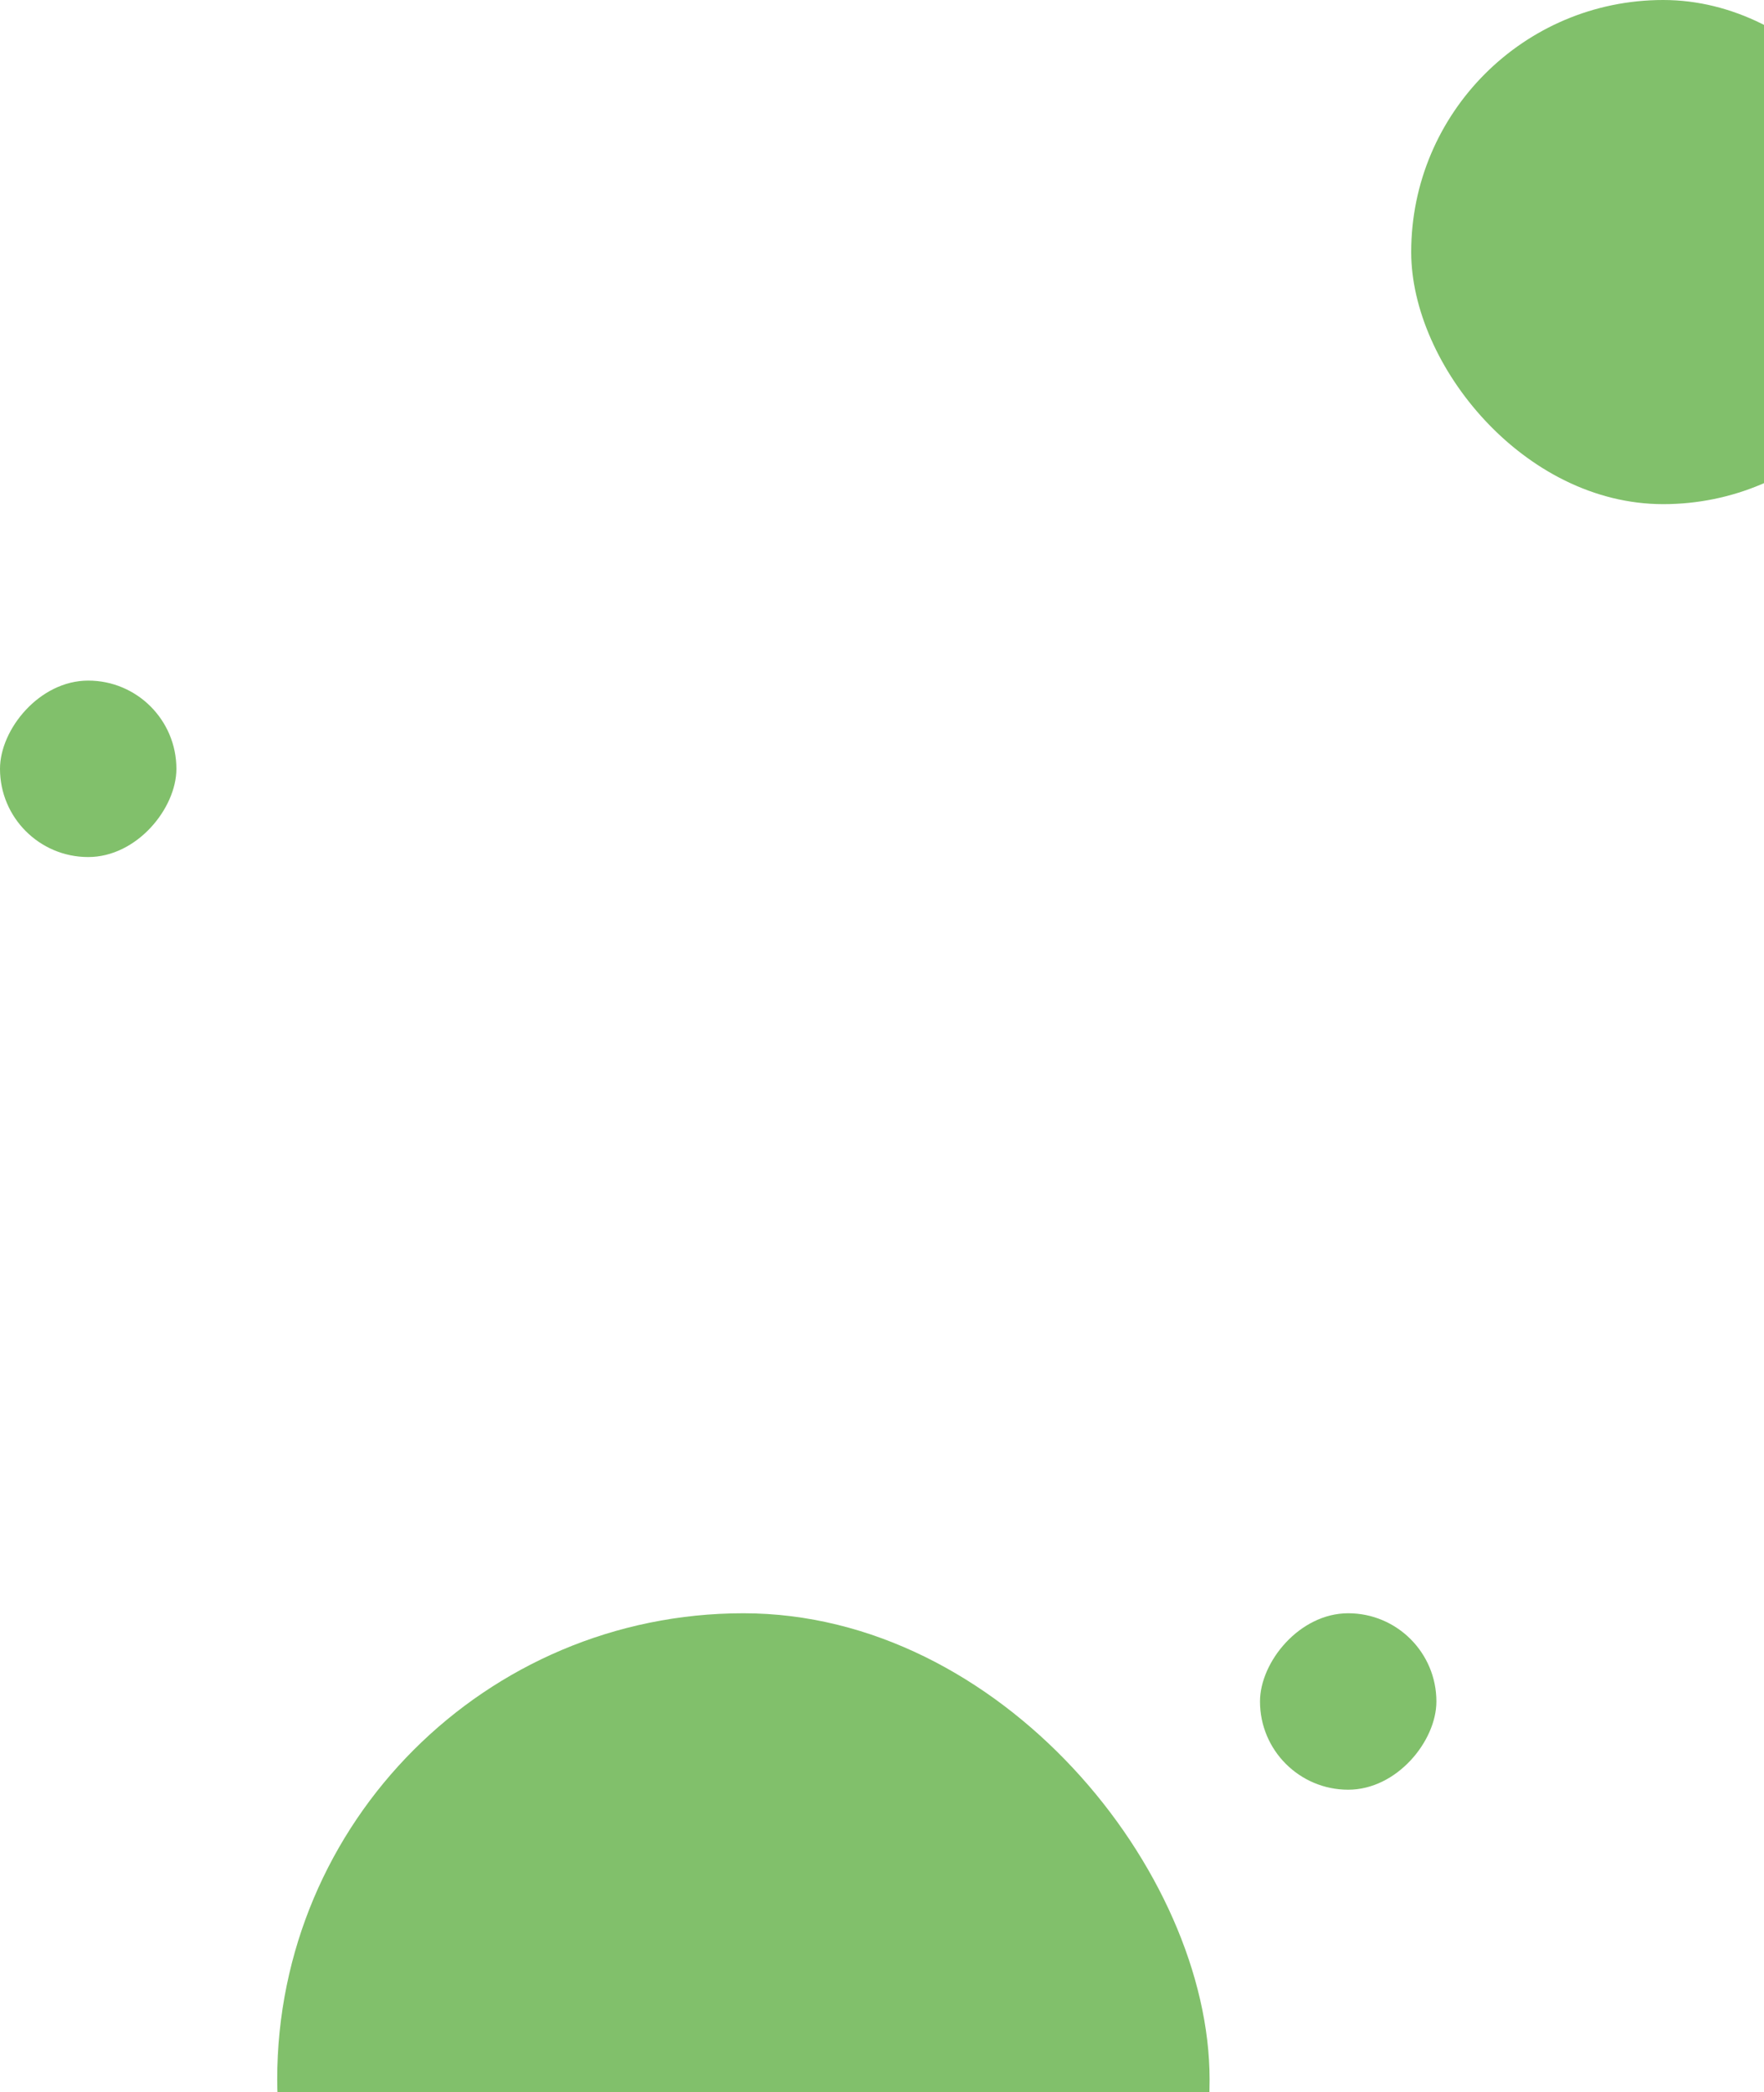
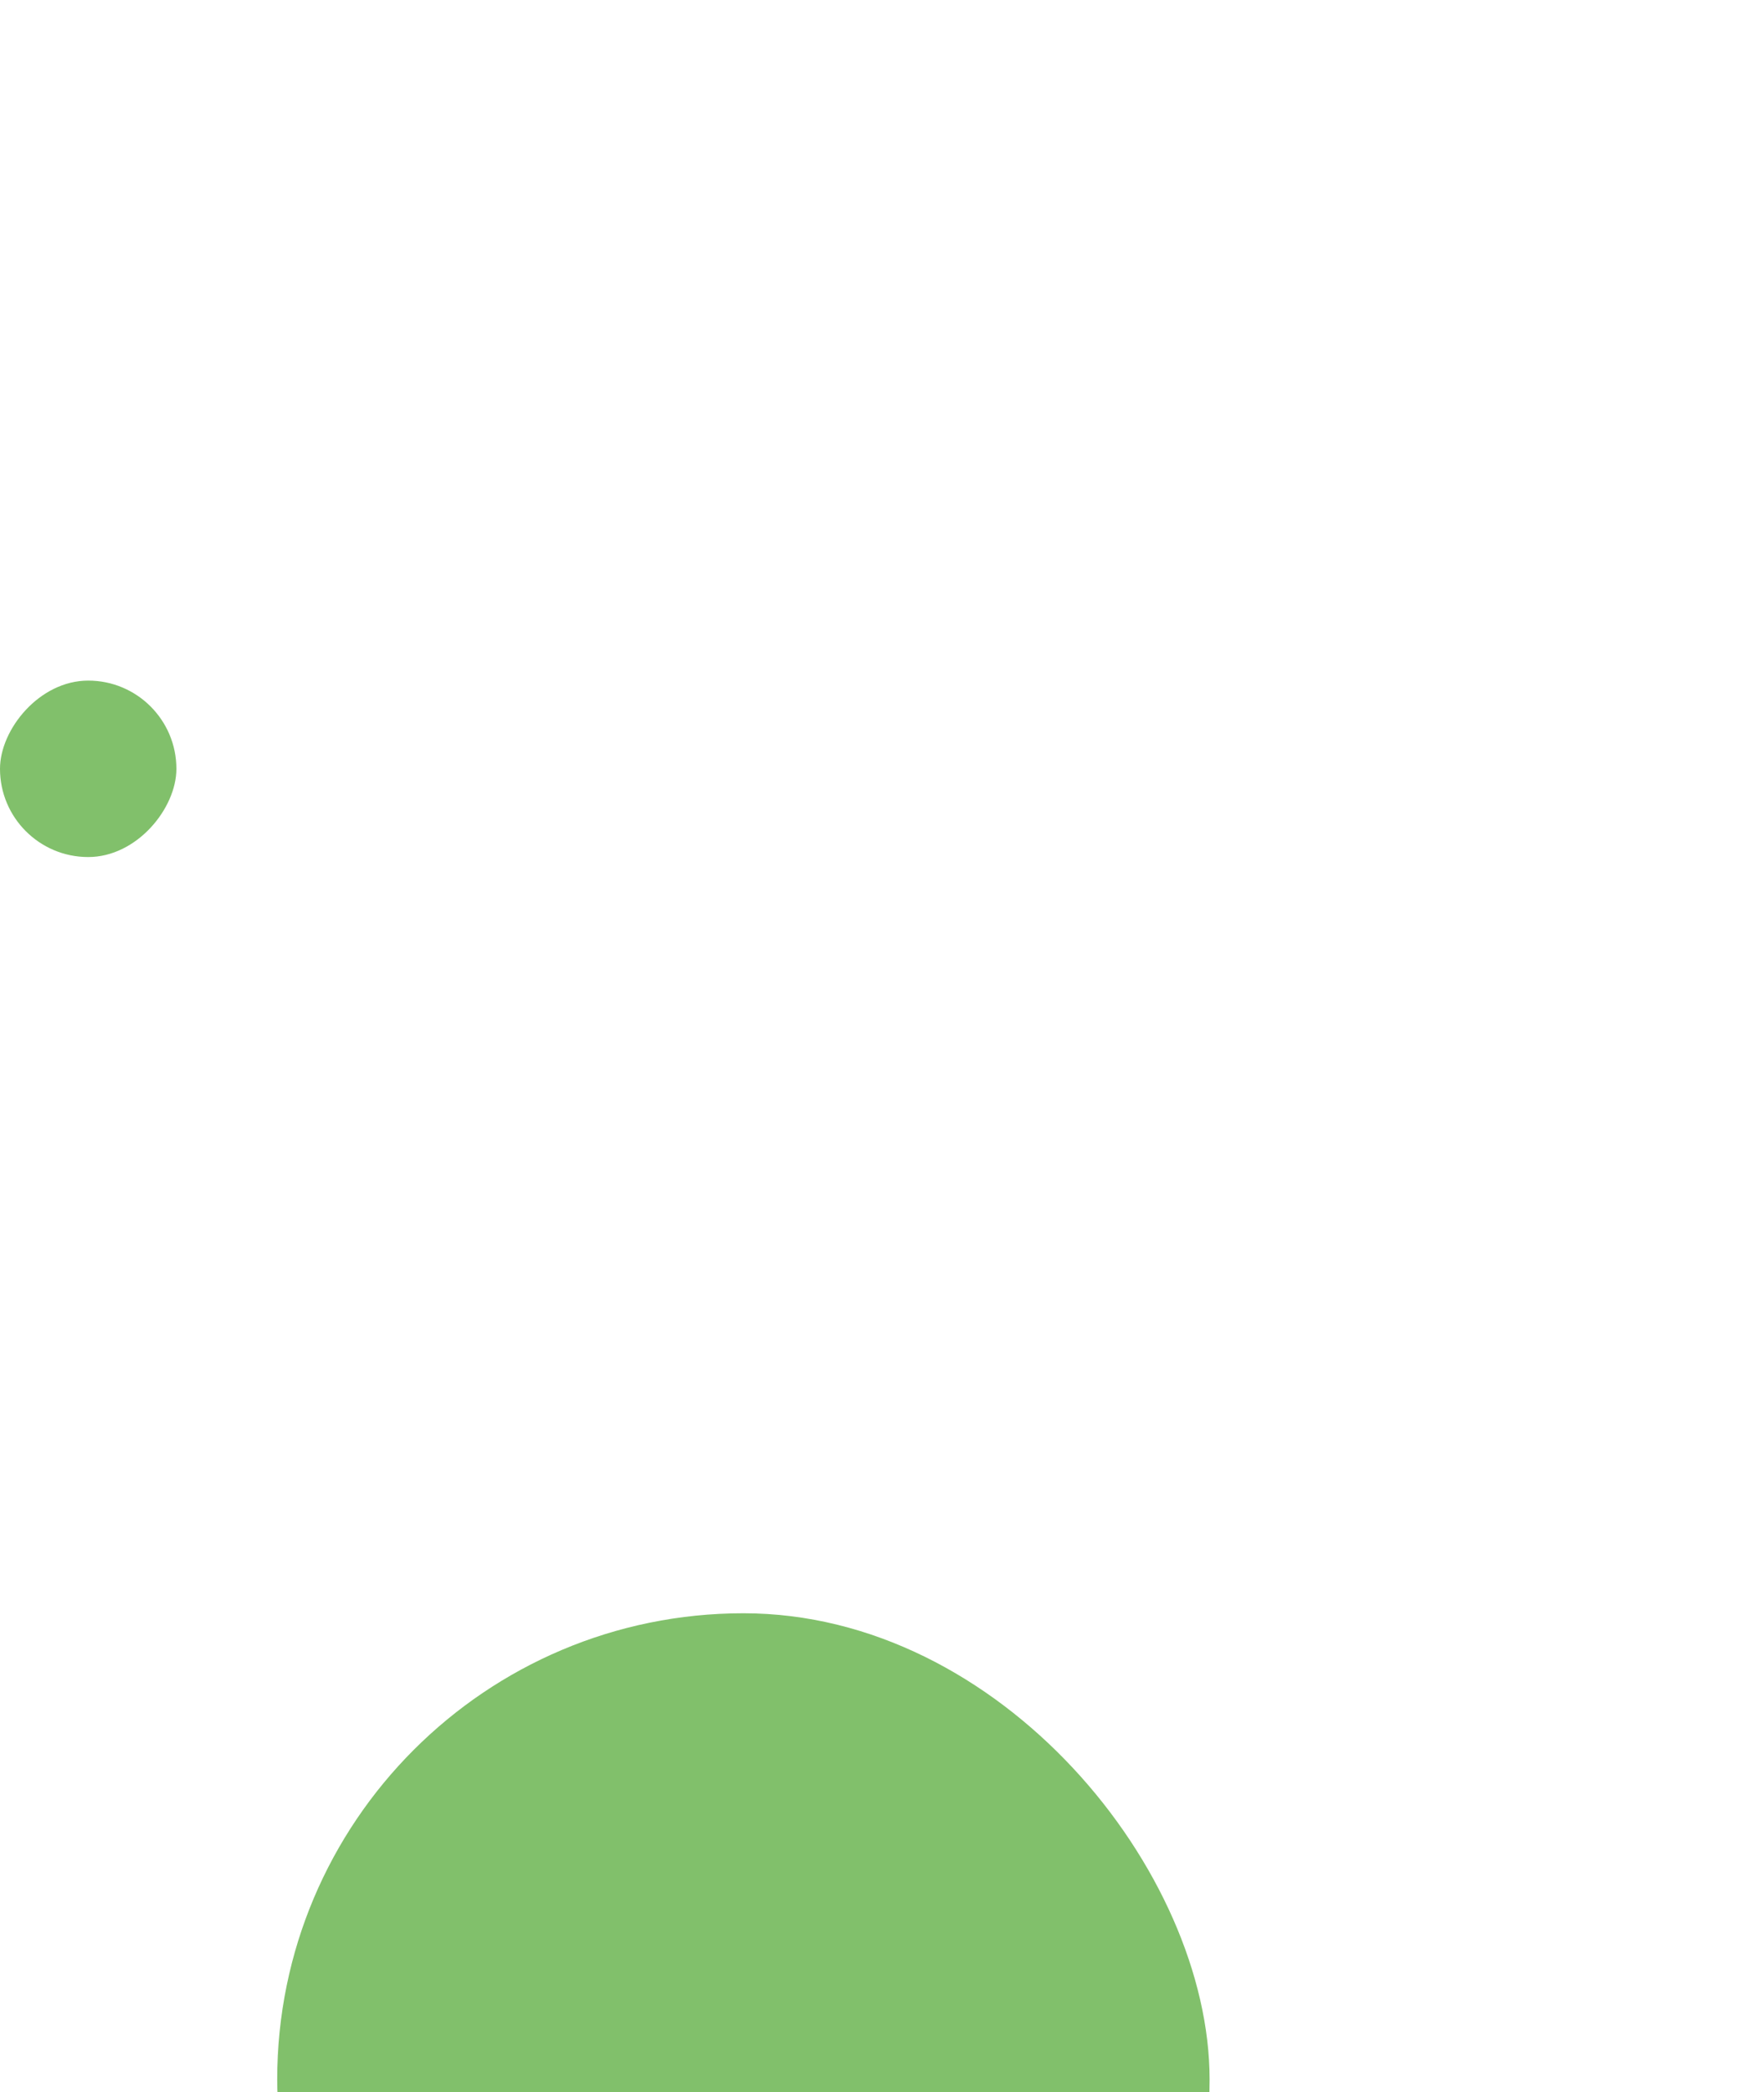
<svg xmlns="http://www.w3.org/2000/svg" width="70" height="83" viewBox="0 0 70 83" fill="none">
-   <rect x="56" width="20" height="20" rx="10" fill="#81C06B" />
  <rect x="11" y="64" width="37" height="37" rx="18.5" fill="#81C06B" />
  <rect width="7" height="7" rx="3.5" transform="matrix(-1 0 0 1 7 27)" fill="#81C06B" />
-   <rect width="7" height="7" rx="3.5" transform="matrix(-1 0 0 1 57 64)" fill="#81C06B" />
</svg>